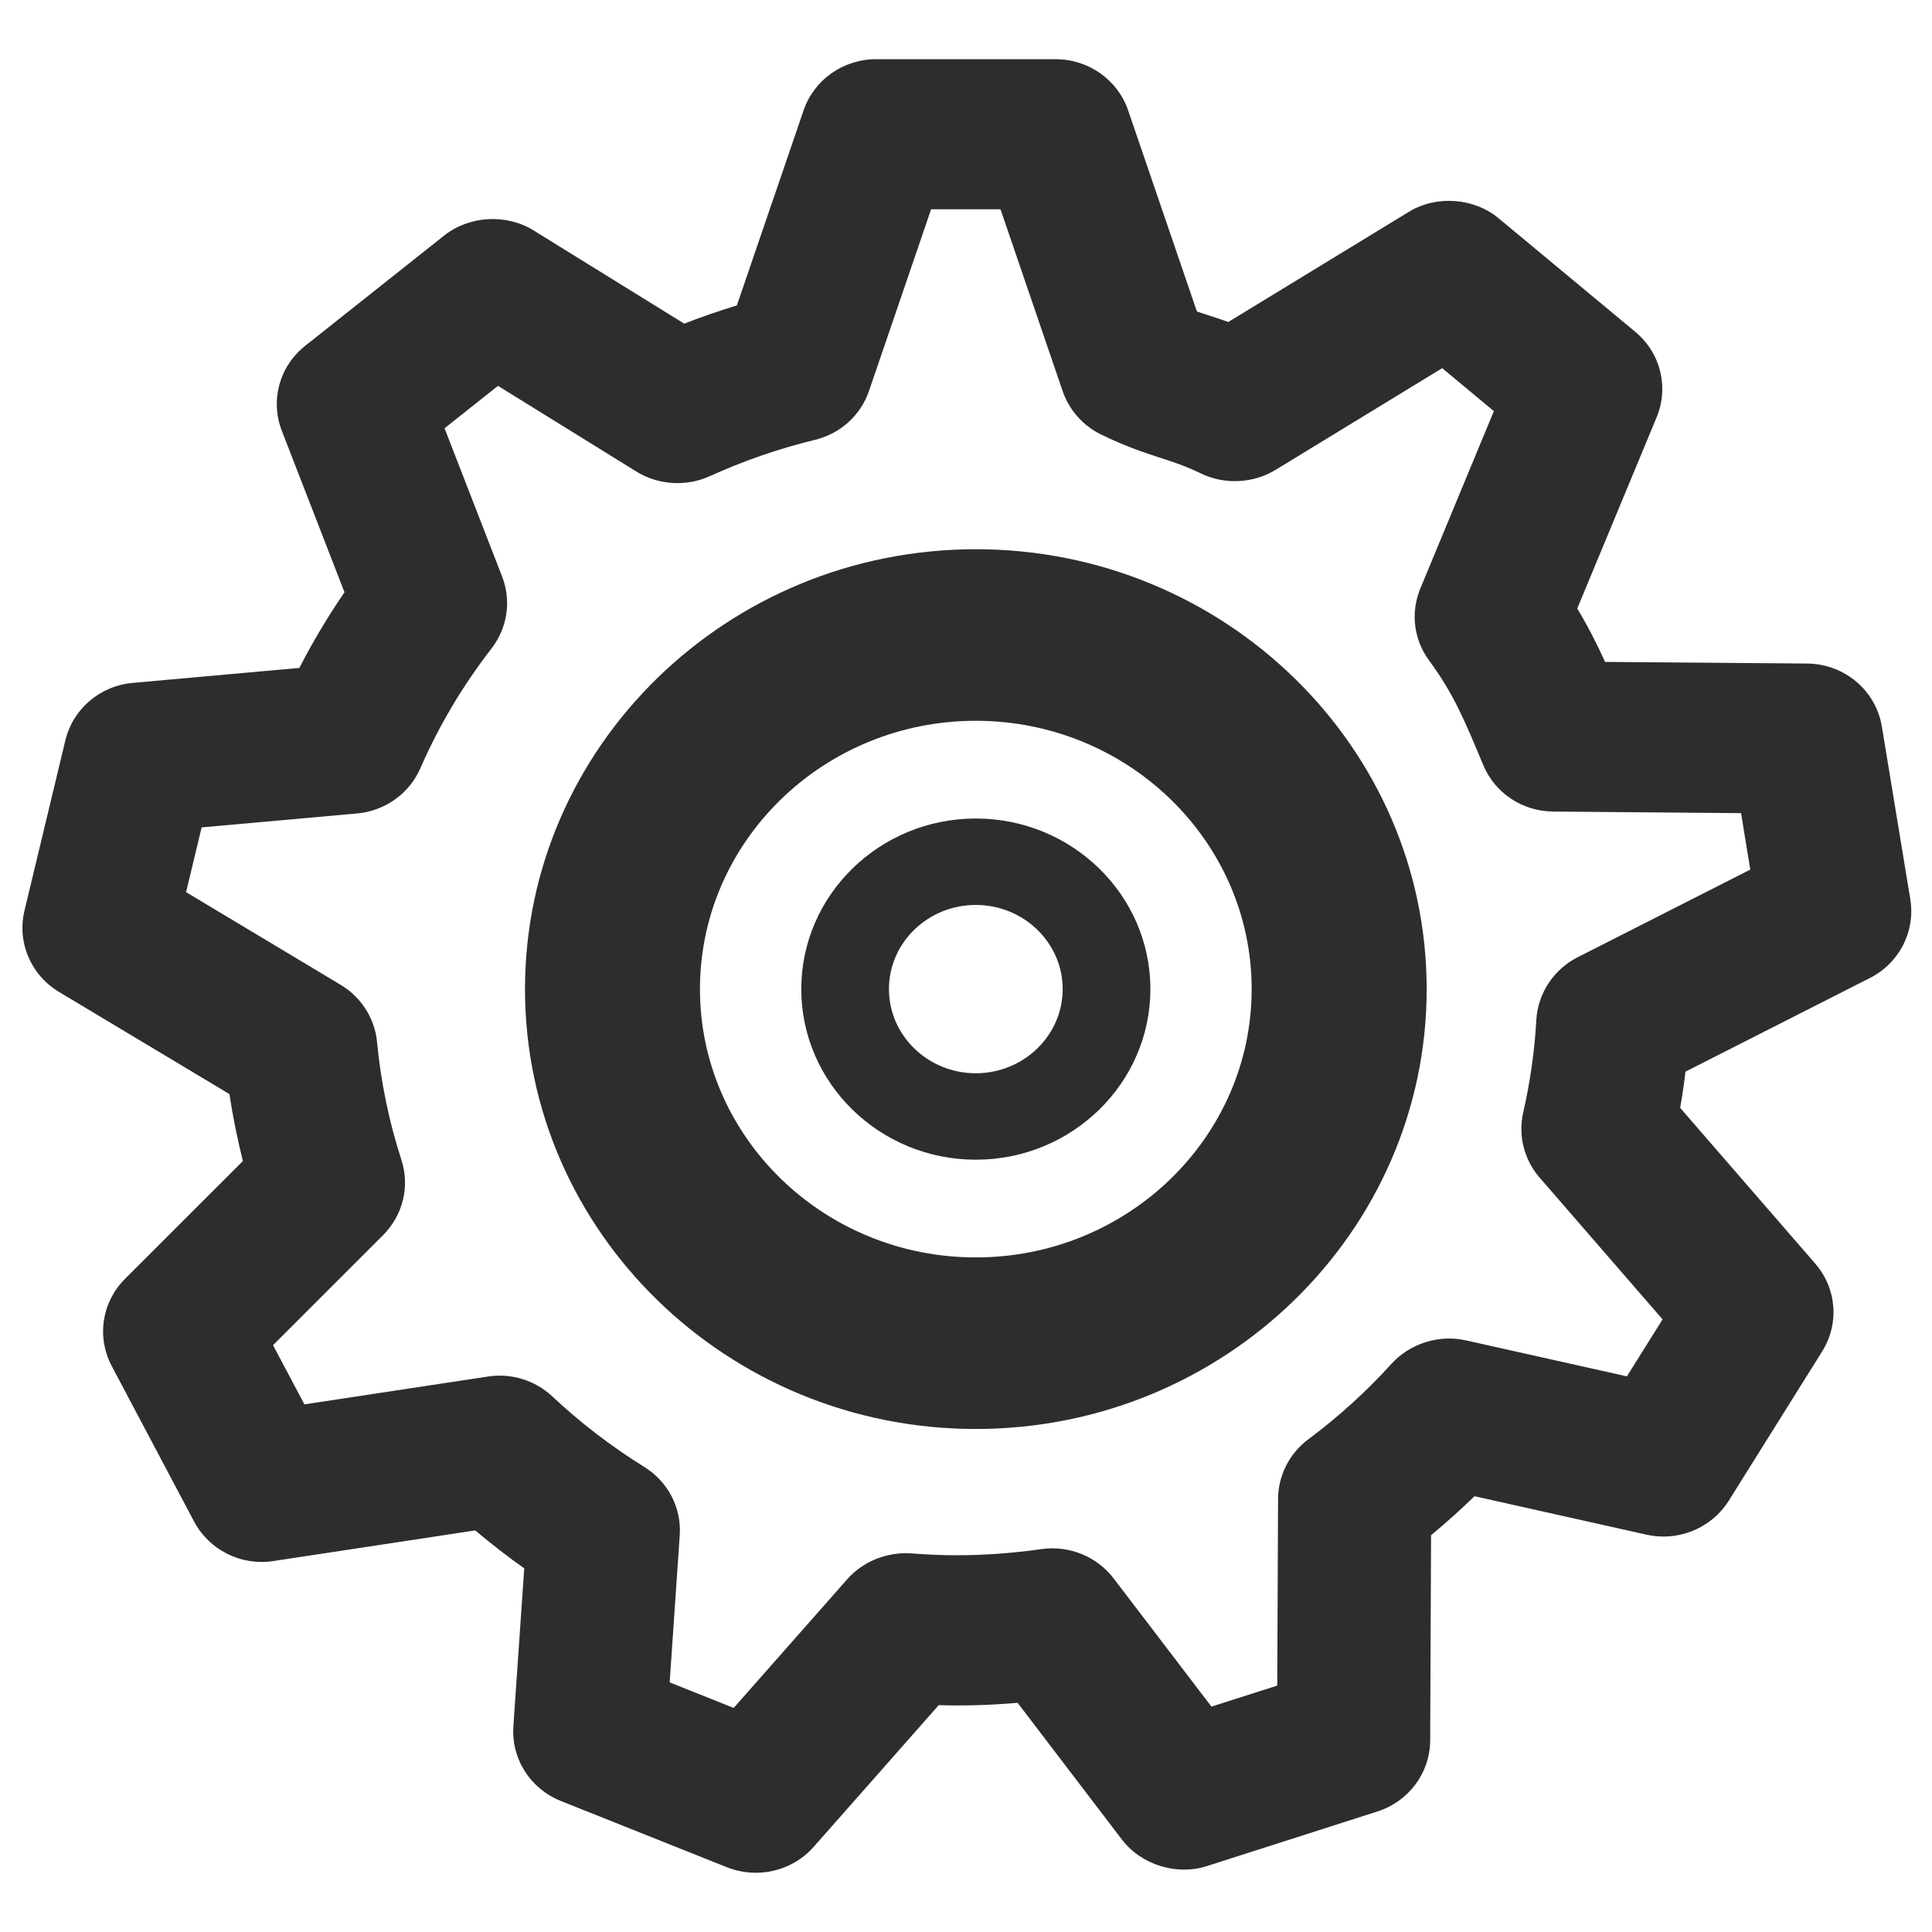
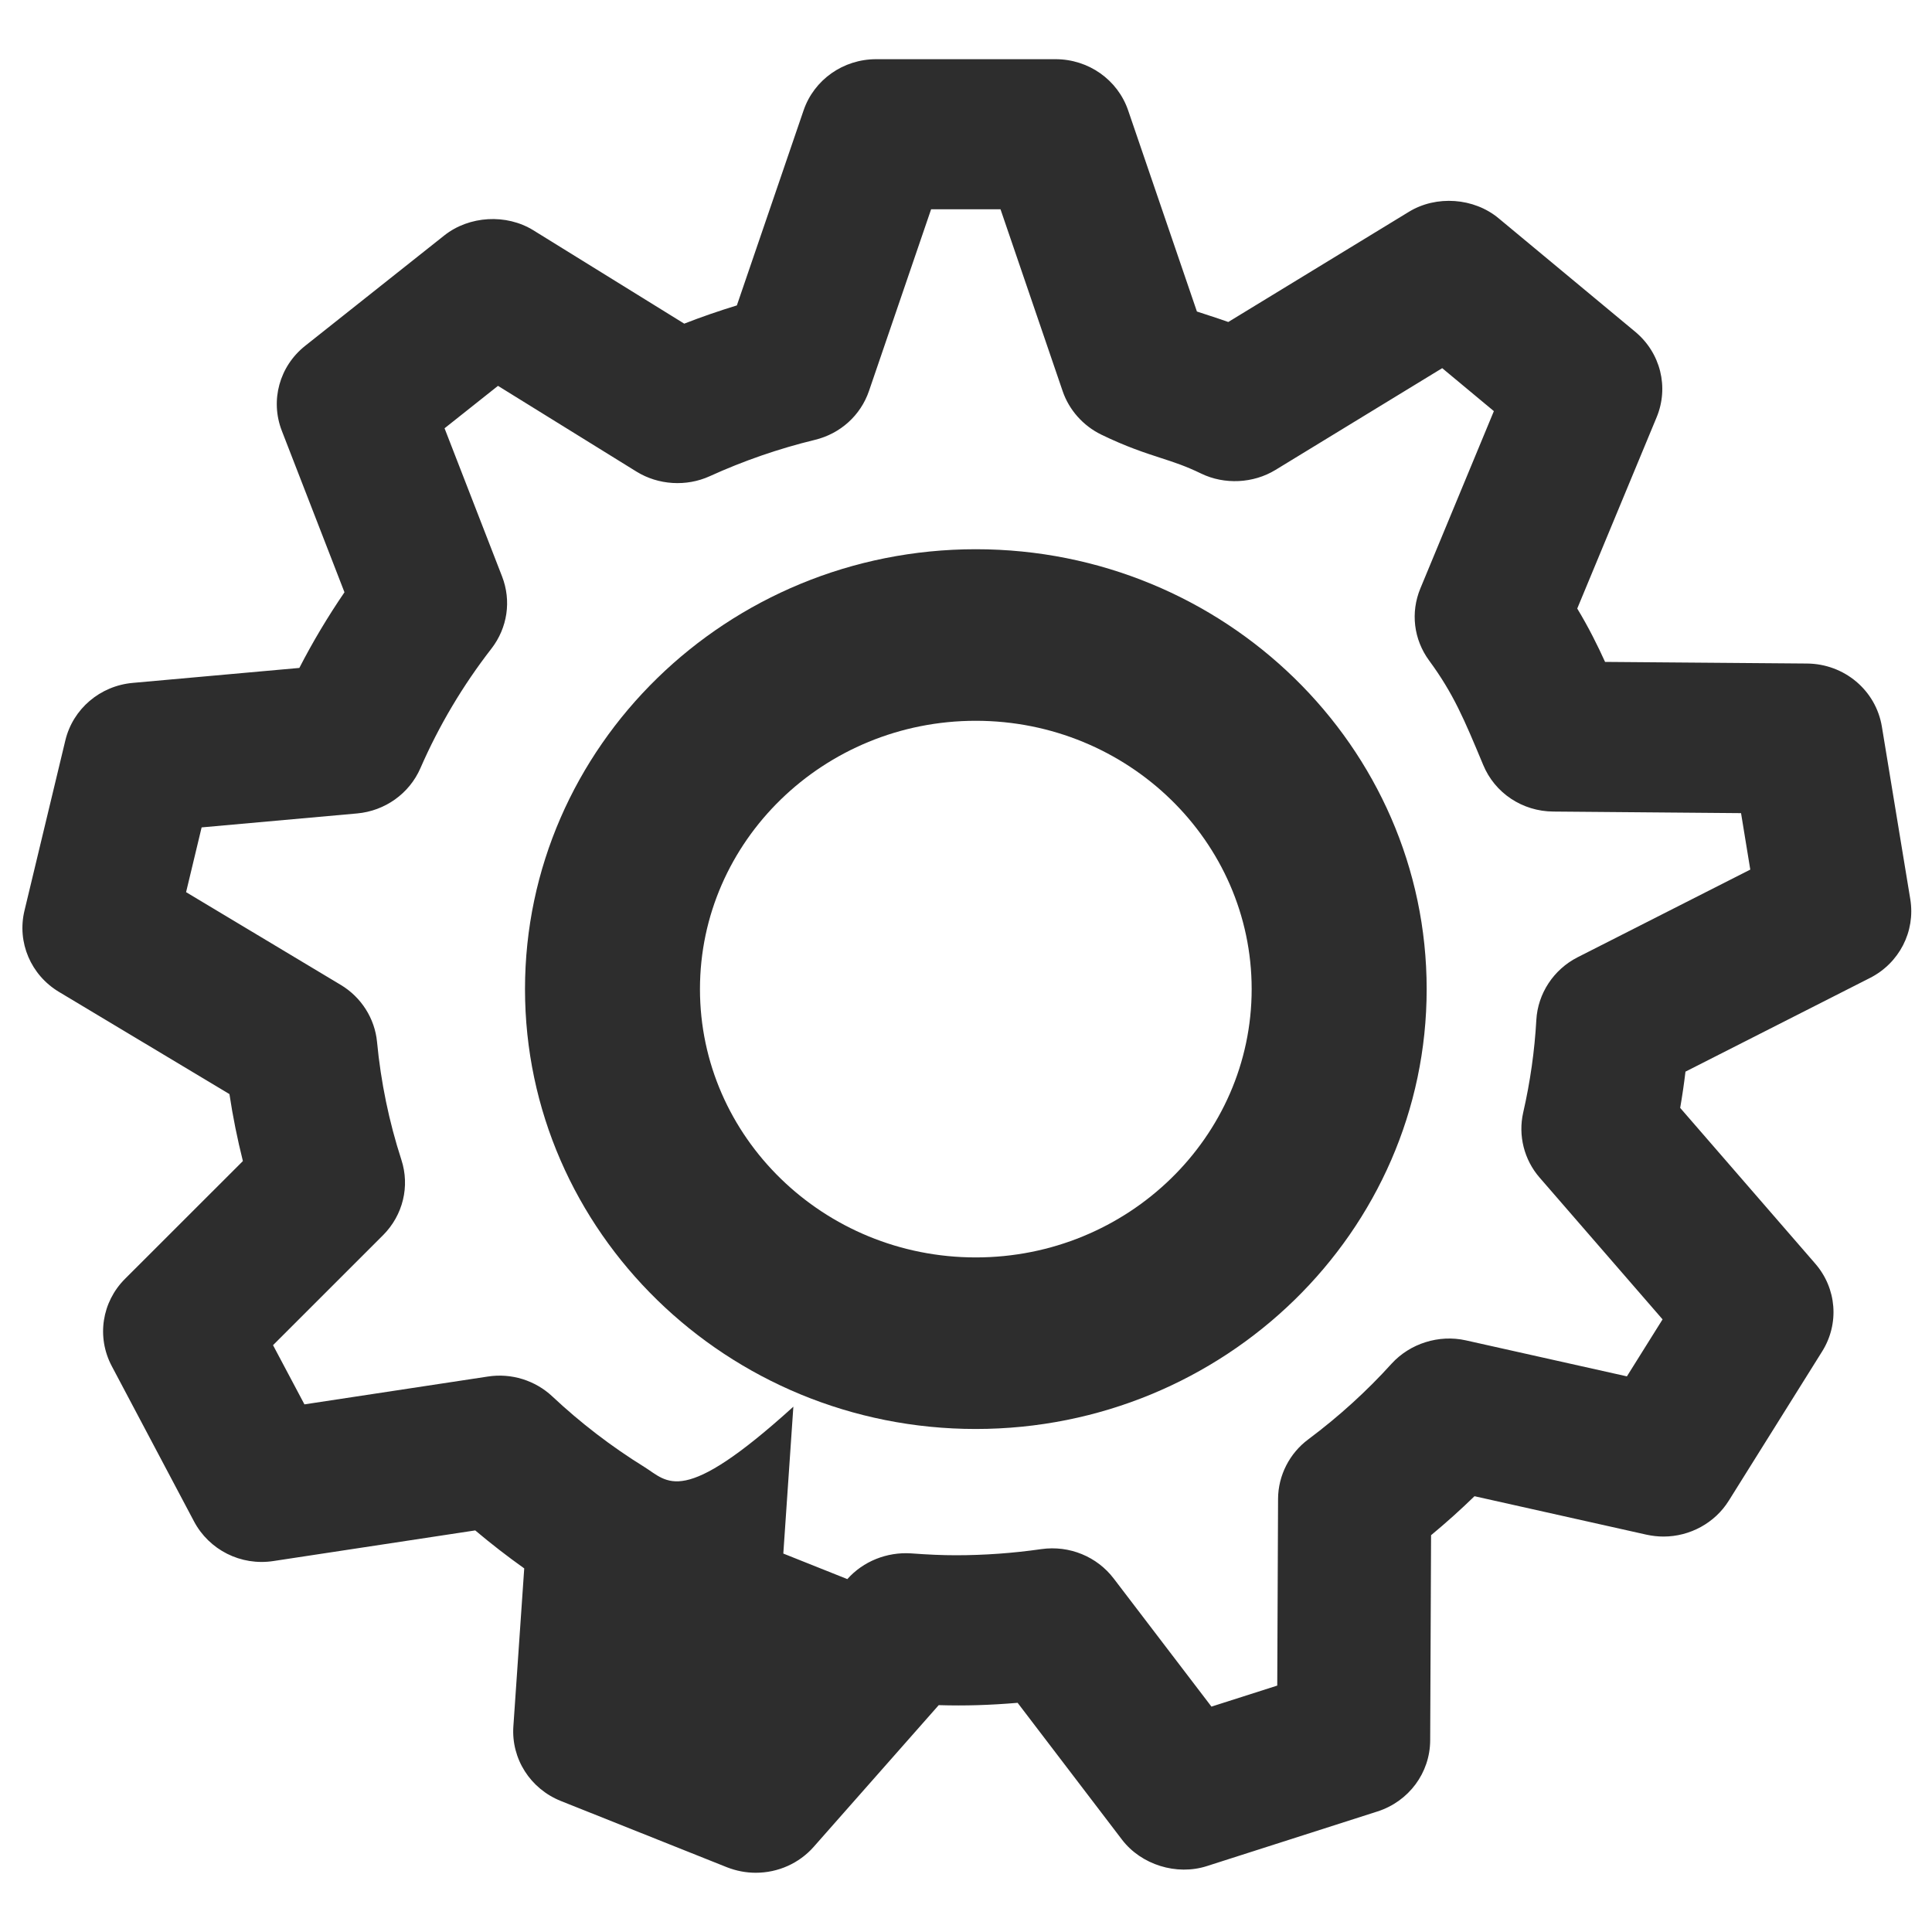
<svg xmlns="http://www.w3.org/2000/svg" version="1.1" id="Layer_1" x="0px" y="0px" width="50px" height="50px" viewBox="0 0 50 50" enable-background="new 0 0 50 50" xml:space="preserve">
  <g>
-     <path fill="#2D2D2D" d="M25.253,30.013c2.492,0,4.519-1.981,4.519-4.416c0-2.434-2.027-4.414-4.519-4.414   c-2.49,0-4.516,1.98-4.516,4.414C20.737,28.031,22.763,30.013,25.253,30.013z M25.253,23.42c1.24,0,2.249,0.977,2.249,2.177   c0,1.201-1.009,2.179-2.249,2.179c-1.239,0-2.247-0.978-2.247-2.179C23.006,24.396,24.014,23.42,25.253,23.42z" />
    <path fill="#2D2D2D" d="M36.922,25.598c0-6.277-5.234-11.384-11.668-11.384c-6.433,0-11.667,5.107-11.667,11.384   c0,6.277,5.234,11.384,11.667,11.384C31.688,36.981,36.922,31.875,36.922,25.598z M25.253,18.654c3.937,0,7.14,3.115,7.14,6.944   c0,3.829-3.203,6.944-7.14,6.944c-3.936,0-7.138-3.115-7.138-6.944C18.115,21.769,21.317,18.654,25.253,18.654z" />
-     <path fill="#2D2D2D" d="M48.703,18.806c-0.154-0.939-0.97-1.626-1.938-1.634l-5.226-0.042c-0.19-0.418-0.421-0.886-0.72-1.381   l2.054-4.949c0.324-0.78,0.102-1.67-0.555-2.215l-3.533-2.935c-0.639-0.533-1.615-0.603-2.325-0.167l-4.672,2.85   c-0.169-0.06-0.332-0.114-0.51-0.172c-0.104-0.033-0.203-0.065-0.302-0.099l-1.78-5.206c-0.271-0.792-1.025-1.324-1.878-1.324   h-4.644c-0.852,0-1.606,0.532-1.877,1.324L19.07,7.904c-0.46,0.141-0.917,0.298-1.362,0.472l-3.906-2.417   c-0.699-0.431-1.657-0.377-2.302,0.133L7.899,8.949c-0.668,0.529-0.911,1.414-0.605,2.201l1.621,4.178   c-0.431,0.631-0.823,1.287-1.168,1.958l-4.309,0.387c-0.849,0.075-1.551,0.673-1.747,1.489l-1.058,4.407   c-0.196,0.819,0.164,1.665,0.896,2.103l4.409,2.643c0.087,0.582,0.205,1.163,0.348,1.733l-3.051,3.049   c-0.601,0.601-0.739,1.508-0.343,2.257l2.129,4.02c0.388,0.733,1.208,1.158,2.06,1.025l5.218-0.792   c0.405,0.342,0.83,0.671,1.268,0.983l-0.281,4.089c-0.057,0.838,0.437,1.614,1.23,1.931l4.301,1.716   c0.239,0.093,0.489,0.141,0.743,0.141c0.576,0,1.122-0.244,1.498-0.67l3.236-3.668c0.688,0.021,1.324,0,2.042-0.06l2.701,3.541   c0.496,0.65,1.411,0.937,2.198,0.684l4.412-1.413c0.813-0.26,1.362-0.999,1.366-1.84l0.023-5.31   c0.385-0.319,0.762-0.657,1.124-1.009l4.454,0.996c0.145,0.031,0.291,0.048,0.438,0.048c0.685,0,1.331-0.354,1.688-0.927   l2.417-3.864c0.45-0.719,0.378-1.633-0.18-2.274l-3.494-4.029c0.054-0.312,0.1-0.624,0.137-0.938l4.774-2.424   c0.759-0.385,1.179-1.202,1.045-2.034L48.703,18.806z M16.674,37.964c-0.851-0.527-1.651-1.141-2.377-1.822   c-0.444-0.418-1.064-0.612-1.672-0.517l-4.746,0.72l-0.813-1.532l2.849-2.848c0.515-0.517,0.696-1.264,0.473-1.949   c-0.319-0.983-0.531-2.009-0.63-3.048c-0.057-0.608-0.408-1.161-0.939-1.479l-4.003-2.4l0.402-1.676l4.022-0.361   c0.724-0.065,1.353-0.514,1.64-1.171c0.478-1.097,1.096-2.139,1.84-3.097c0.415-0.539,0.518-1.236,0.273-1.867l-1.488-3.833   l1.383-1.098l3.587,2.221c0.563,0.347,1.288,0.392,1.891,0.118c0.874-0.398,1.79-0.715,2.722-0.941   c0.661-0.16,1.185-0.633,1.402-1.268l1.607-4.7h1.796l1.609,4.709c0.166,0.484,0.528,0.893,0.997,1.122   c0.645,0.314,1.138,0.474,1.538,0.604c0.357,0.116,0.64,0.207,1.049,0.405c0.602,0.292,1.349,0.256,1.921-0.093l4.317-2.635   l1.337,1.112l-1.902,4.588c-0.258,0.623-0.174,1.32,0.226,1.866c0.631,0.859,0.904,1.514,1.399,2.7   c0.3,0.729,1.013,1.204,1.816,1.209l4.858,0.041l0.239,1.461l-4.473,2.271c-0.619,0.317-1.026,0.938-1.064,1.621   c-0.044,0.794-0.158,1.6-0.34,2.396c-0.135,0.593,0.024,1.222,0.424,1.682l3.183,3.67l-0.923,1.475l-4.169-0.932   c-0.696-0.155-1.442,0.08-1.92,0.603c-0.646,0.715-1.372,1.373-2.155,1.958c-0.488,0.361-0.781,0.938-0.784,1.539l-0.021,4.835   l-1.703,0.544l-2.531-3.317c-0.429-0.561-1.139-0.862-1.871-0.759c-0.732,0.105-1.477,0.159-2.213,0.159   c-0.35,0-0.719-0.016-1.162-0.049c-0.622-0.039-1.235,0.204-1.646,0.666l-2.941,3.334l-1.657-0.661l0.26-3.801   C17.642,39.026,17.291,38.347,16.674,37.964z" />
+     <path fill="#2D2D2D" d="M48.703,18.806c-0.154-0.939-0.97-1.626-1.938-1.634l-5.226-0.042c-0.19-0.418-0.421-0.886-0.72-1.381   l2.054-4.949c0.324-0.78,0.102-1.67-0.555-2.215l-3.533-2.935c-0.639-0.533-1.615-0.603-2.325-0.167l-4.672,2.85   c-0.169-0.06-0.332-0.114-0.51-0.172c-0.104-0.033-0.203-0.065-0.302-0.099l-1.78-5.206c-0.271-0.792-1.025-1.324-1.878-1.324   h-4.644c-0.852,0-1.606,0.532-1.877,1.324L19.07,7.904c-0.46,0.141-0.917,0.298-1.362,0.472l-3.906-2.417   c-0.699-0.431-1.657-0.377-2.302,0.133L7.899,8.949c-0.668,0.529-0.911,1.414-0.605,2.201l1.621,4.178   c-0.431,0.631-0.823,1.287-1.168,1.958l-4.309,0.387c-0.849,0.075-1.551,0.673-1.747,1.489l-1.058,4.407   c-0.196,0.819,0.164,1.665,0.896,2.103l4.409,2.643c0.087,0.582,0.205,1.163,0.348,1.733l-3.051,3.049   c-0.601,0.601-0.739,1.508-0.343,2.257l2.129,4.02c0.388,0.733,1.208,1.158,2.06,1.025l5.218-0.792   c0.405,0.342,0.83,0.671,1.268,0.983l-0.281,4.089c-0.057,0.838,0.437,1.614,1.23,1.931l4.301,1.716   c0.239,0.093,0.489,0.141,0.743,0.141c0.576,0,1.122-0.244,1.498-0.67l3.236-3.668c0.688,0.021,1.324,0,2.042-0.06l2.701,3.541   c0.496,0.65,1.411,0.937,2.198,0.684l4.412-1.413c0.813-0.26,1.362-0.999,1.366-1.84l0.023-5.31   c0.385-0.319,0.762-0.657,1.124-1.009l4.454,0.996c0.145,0.031,0.291,0.048,0.438,0.048c0.685,0,1.331-0.354,1.688-0.927   l2.417-3.864c0.45-0.719,0.378-1.633-0.18-2.274l-3.494-4.029c0.054-0.312,0.1-0.624,0.137-0.938l4.774-2.424   c0.759-0.385,1.179-1.202,1.045-2.034L48.703,18.806z M16.674,37.964c-0.851-0.527-1.651-1.141-2.377-1.822   c-0.444-0.418-1.064-0.612-1.672-0.517l-4.746,0.72l-0.813-1.532l2.849-2.848c0.515-0.517,0.696-1.264,0.473-1.949   c-0.319-0.983-0.531-2.009-0.63-3.048c-0.057-0.608-0.408-1.161-0.939-1.479l-4.003-2.4l0.402-1.676l4.022-0.361   c0.724-0.065,1.353-0.514,1.64-1.171c0.478-1.097,1.096-2.139,1.84-3.097c0.415-0.539,0.518-1.236,0.273-1.867l-1.488-3.833   l1.383-1.098l3.587,2.221c0.563,0.347,1.288,0.392,1.891,0.118c0.874-0.398,1.79-0.715,2.722-0.941   c0.661-0.16,1.185-0.633,1.402-1.268l1.607-4.7h1.796l1.609,4.709c0.166,0.484,0.528,0.893,0.997,1.122   c0.645,0.314,1.138,0.474,1.538,0.604c0.357,0.116,0.64,0.207,1.049,0.405c0.602,0.292,1.349,0.256,1.921-0.093l4.317-2.635   l1.337,1.112l-1.902,4.588c-0.258,0.623-0.174,1.32,0.226,1.866c0.631,0.859,0.904,1.514,1.399,2.7   c0.3,0.729,1.013,1.204,1.816,1.209l4.858,0.041l0.239,1.461l-4.473,2.271c-0.619,0.317-1.026,0.938-1.064,1.621   c-0.044,0.794-0.158,1.6-0.34,2.396c-0.135,0.593,0.024,1.222,0.424,1.682l3.183,3.67l-0.923,1.475l-4.169-0.932   c-0.696-0.155-1.442,0.08-1.92,0.603c-0.646,0.715-1.372,1.373-2.155,1.958c-0.488,0.361-0.781,0.938-0.784,1.539l-0.021,4.835   l-1.703,0.544l-2.531-3.317c-0.429-0.561-1.139-0.862-1.871-0.759c-0.732,0.105-1.477,0.159-2.213,0.159   c-0.35,0-0.719-0.016-1.162-0.049c-0.622-0.039-1.235,0.204-1.646,0.666l-1.657-0.661l0.26-3.801   C17.642,39.026,17.291,38.347,16.674,37.964z" />
  </g>
</svg>